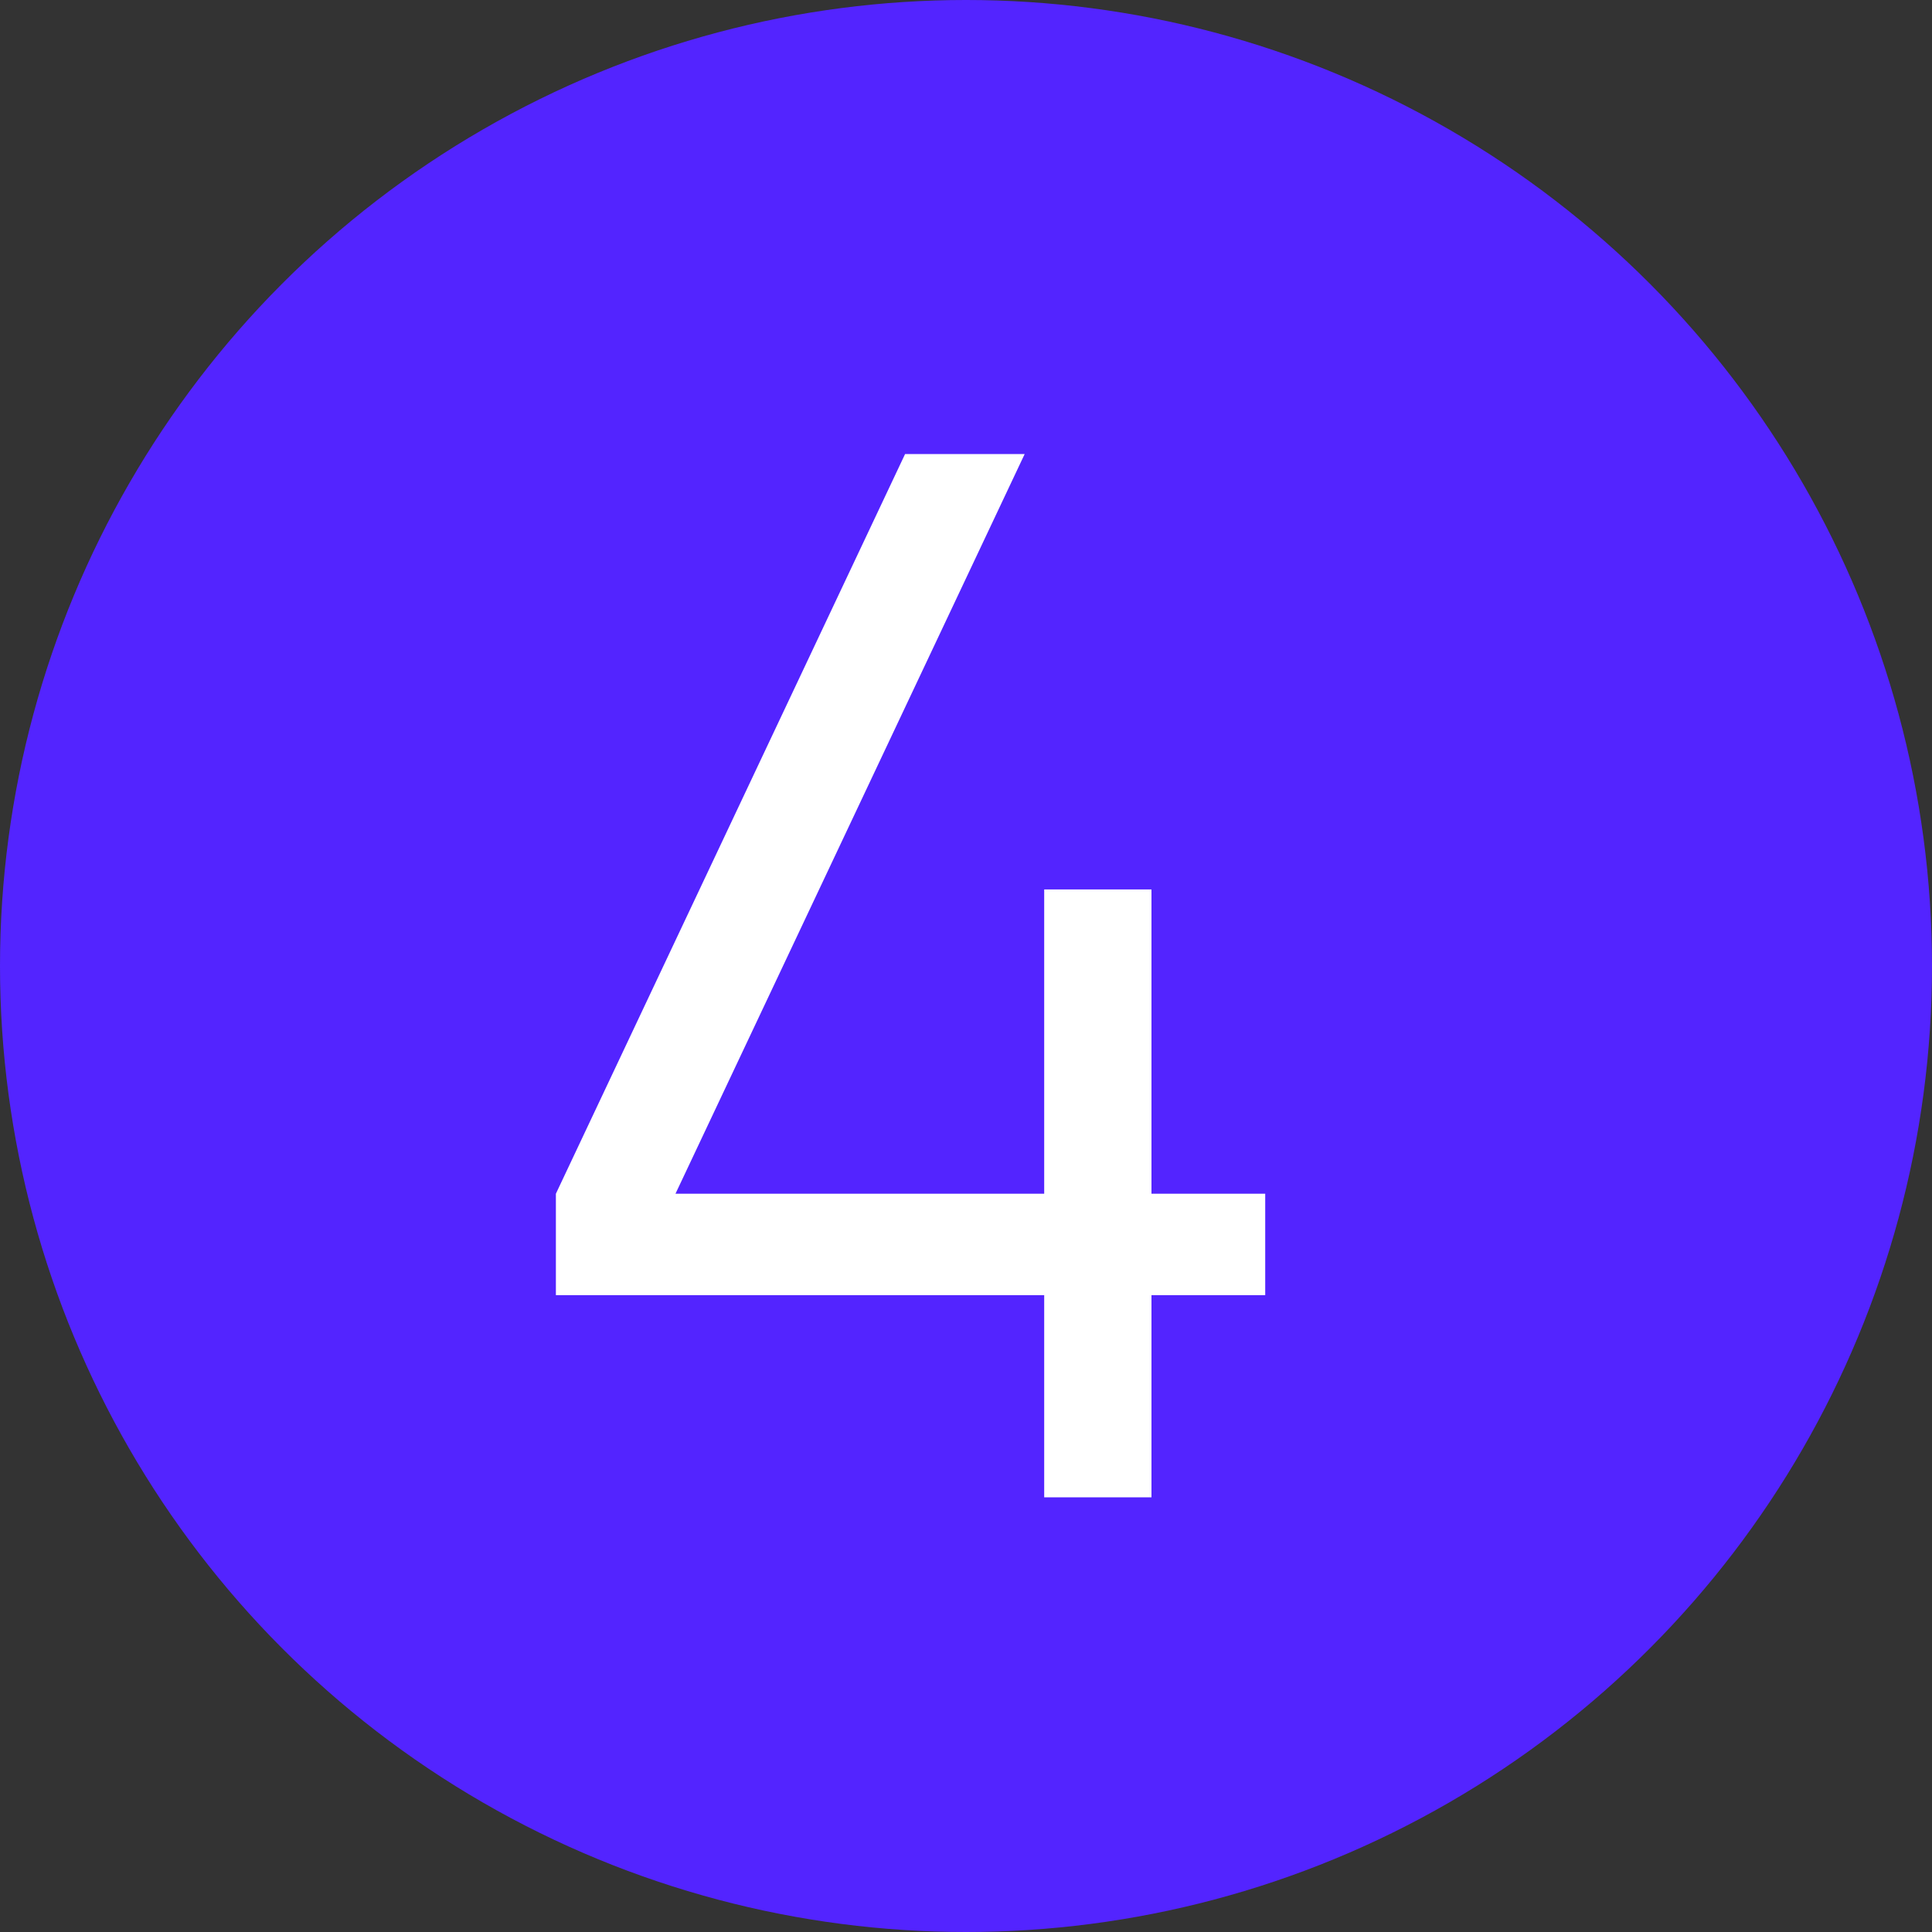
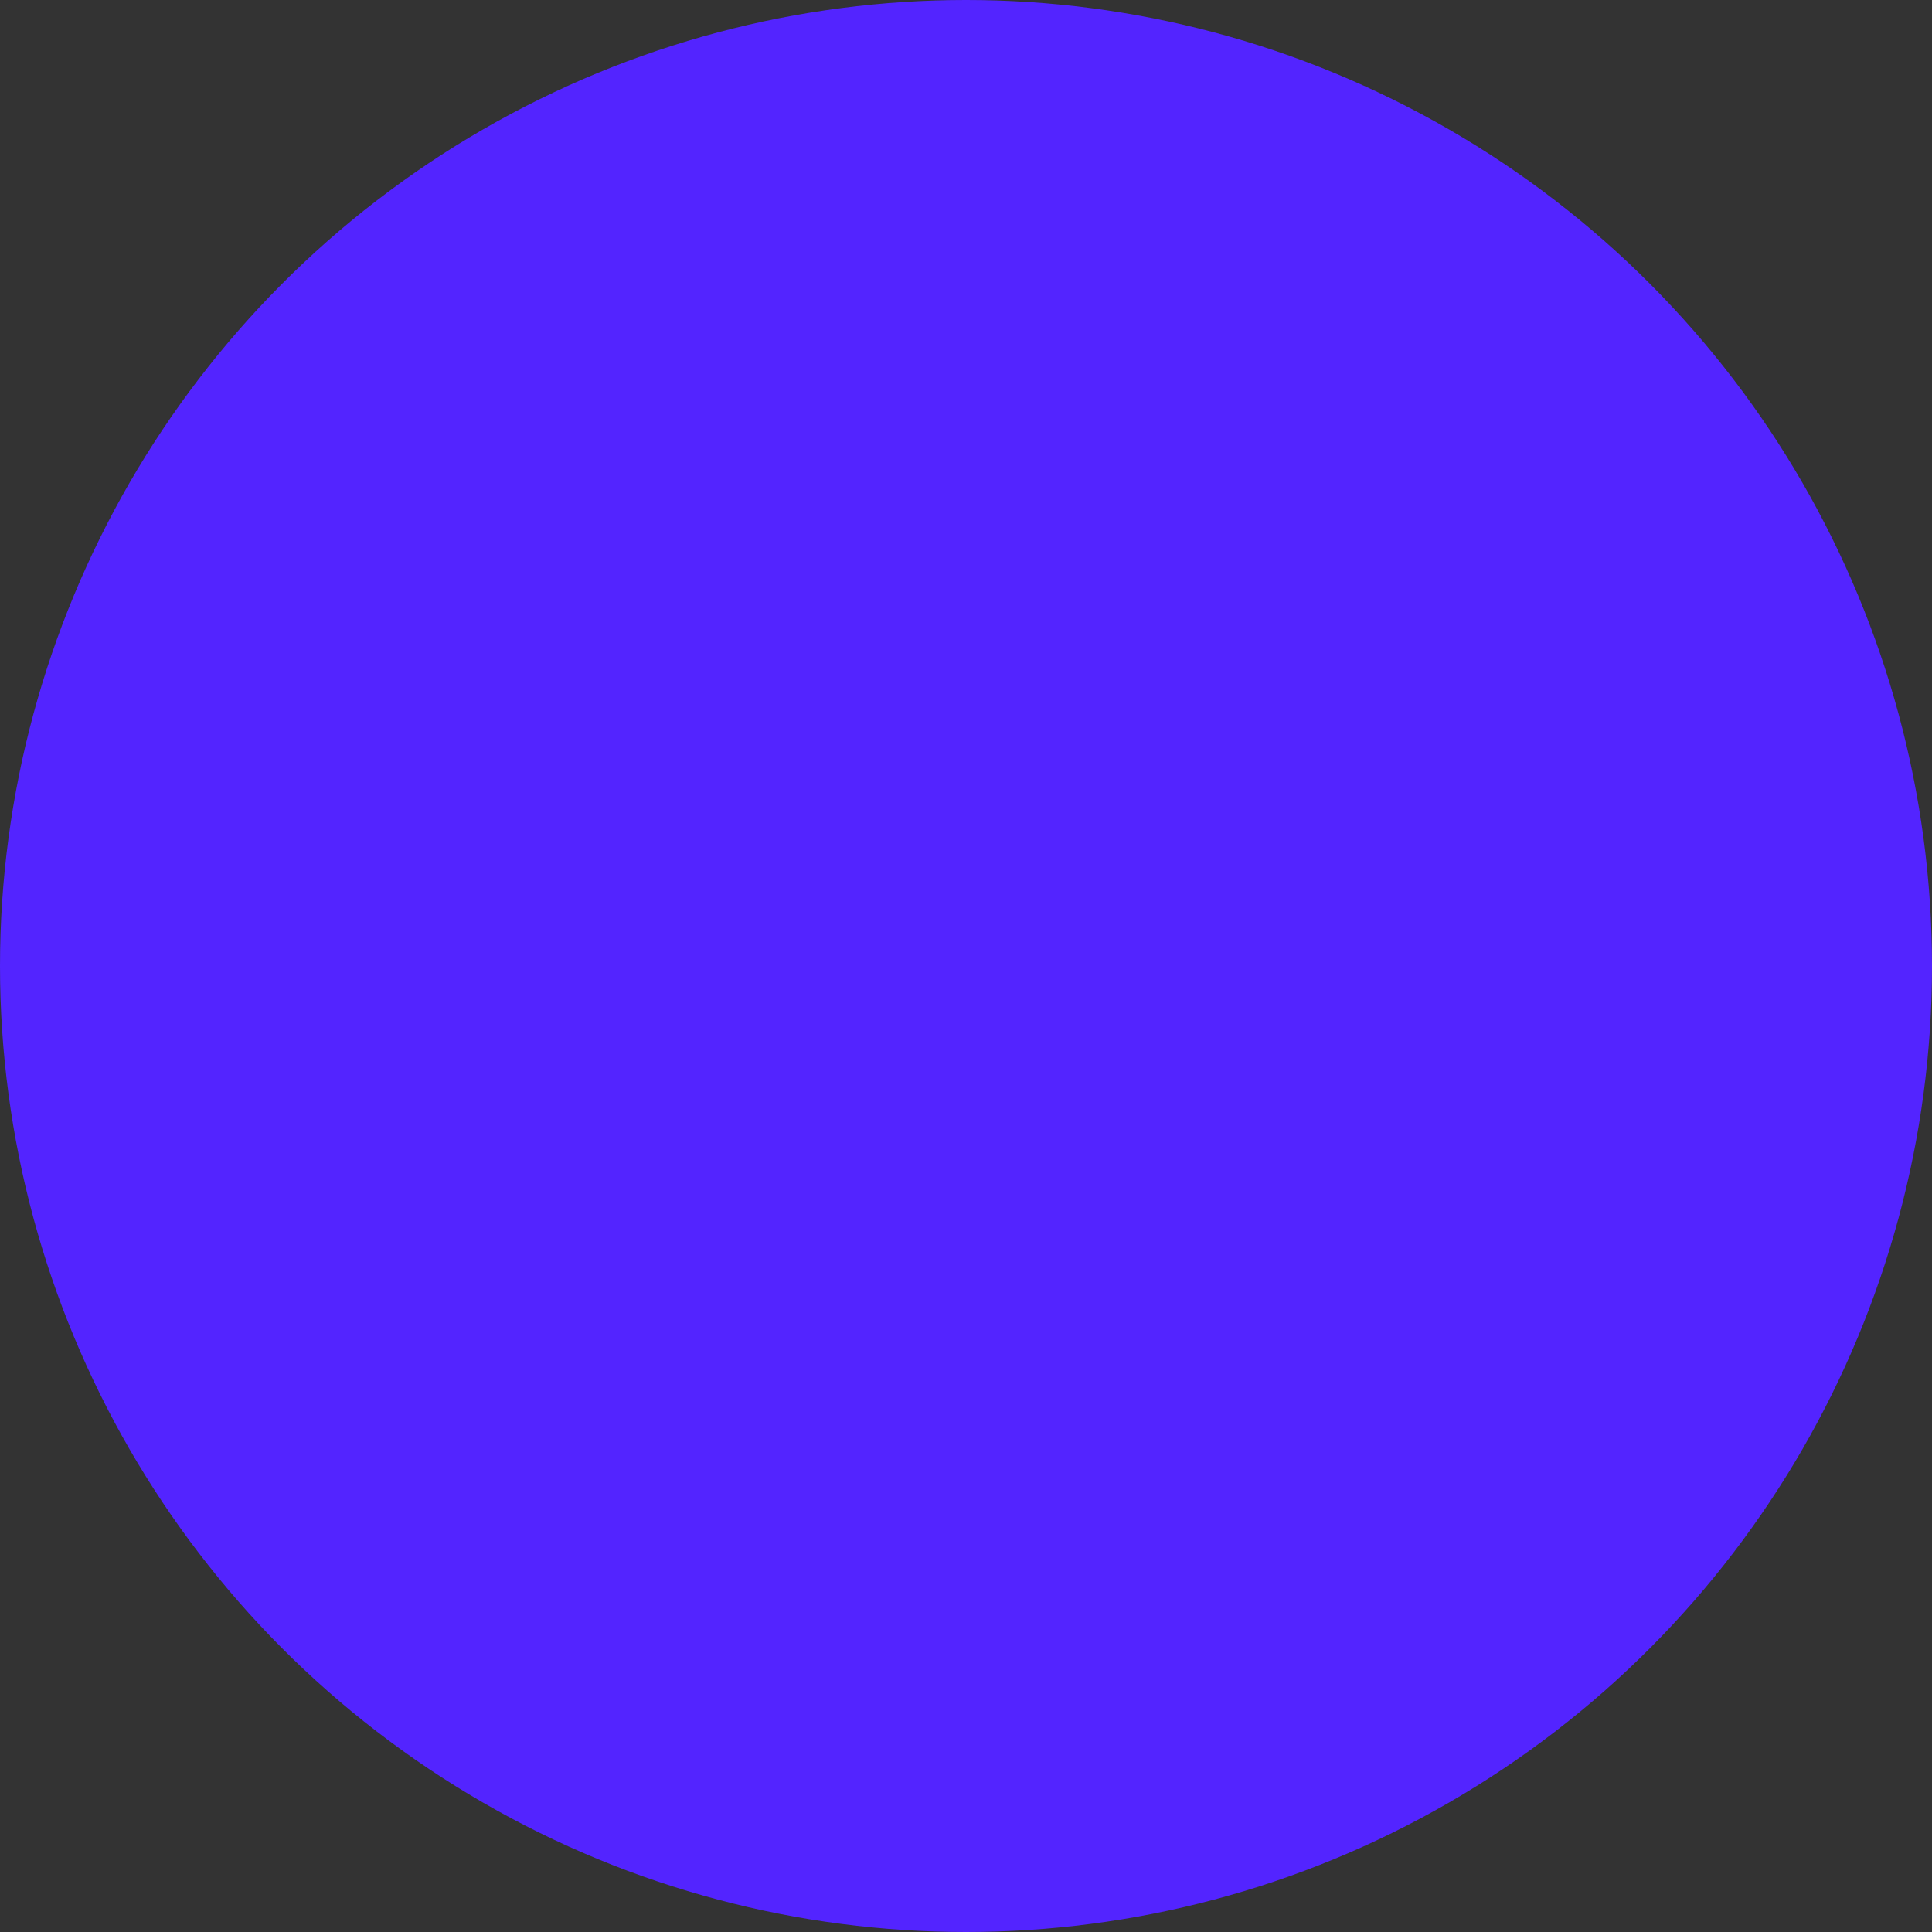
<svg xmlns="http://www.w3.org/2000/svg" width="40" height="40" viewBox="0 0 40 40" fill="none">
  <rect x="0" y="0" width="40" height="40" fill="#333333" stroke="none" />
  <circle cx="20" cy="20" r="20" fill="#5324FF" />
-   <path d="M21.619 31V26.815H11.509V24.715L18.739 9.4H21.215L13.985 24.715H21.619V18.415H23.84V24.715H26.195V26.815H23.84V31H21.619Z" fill="white" />
</svg>